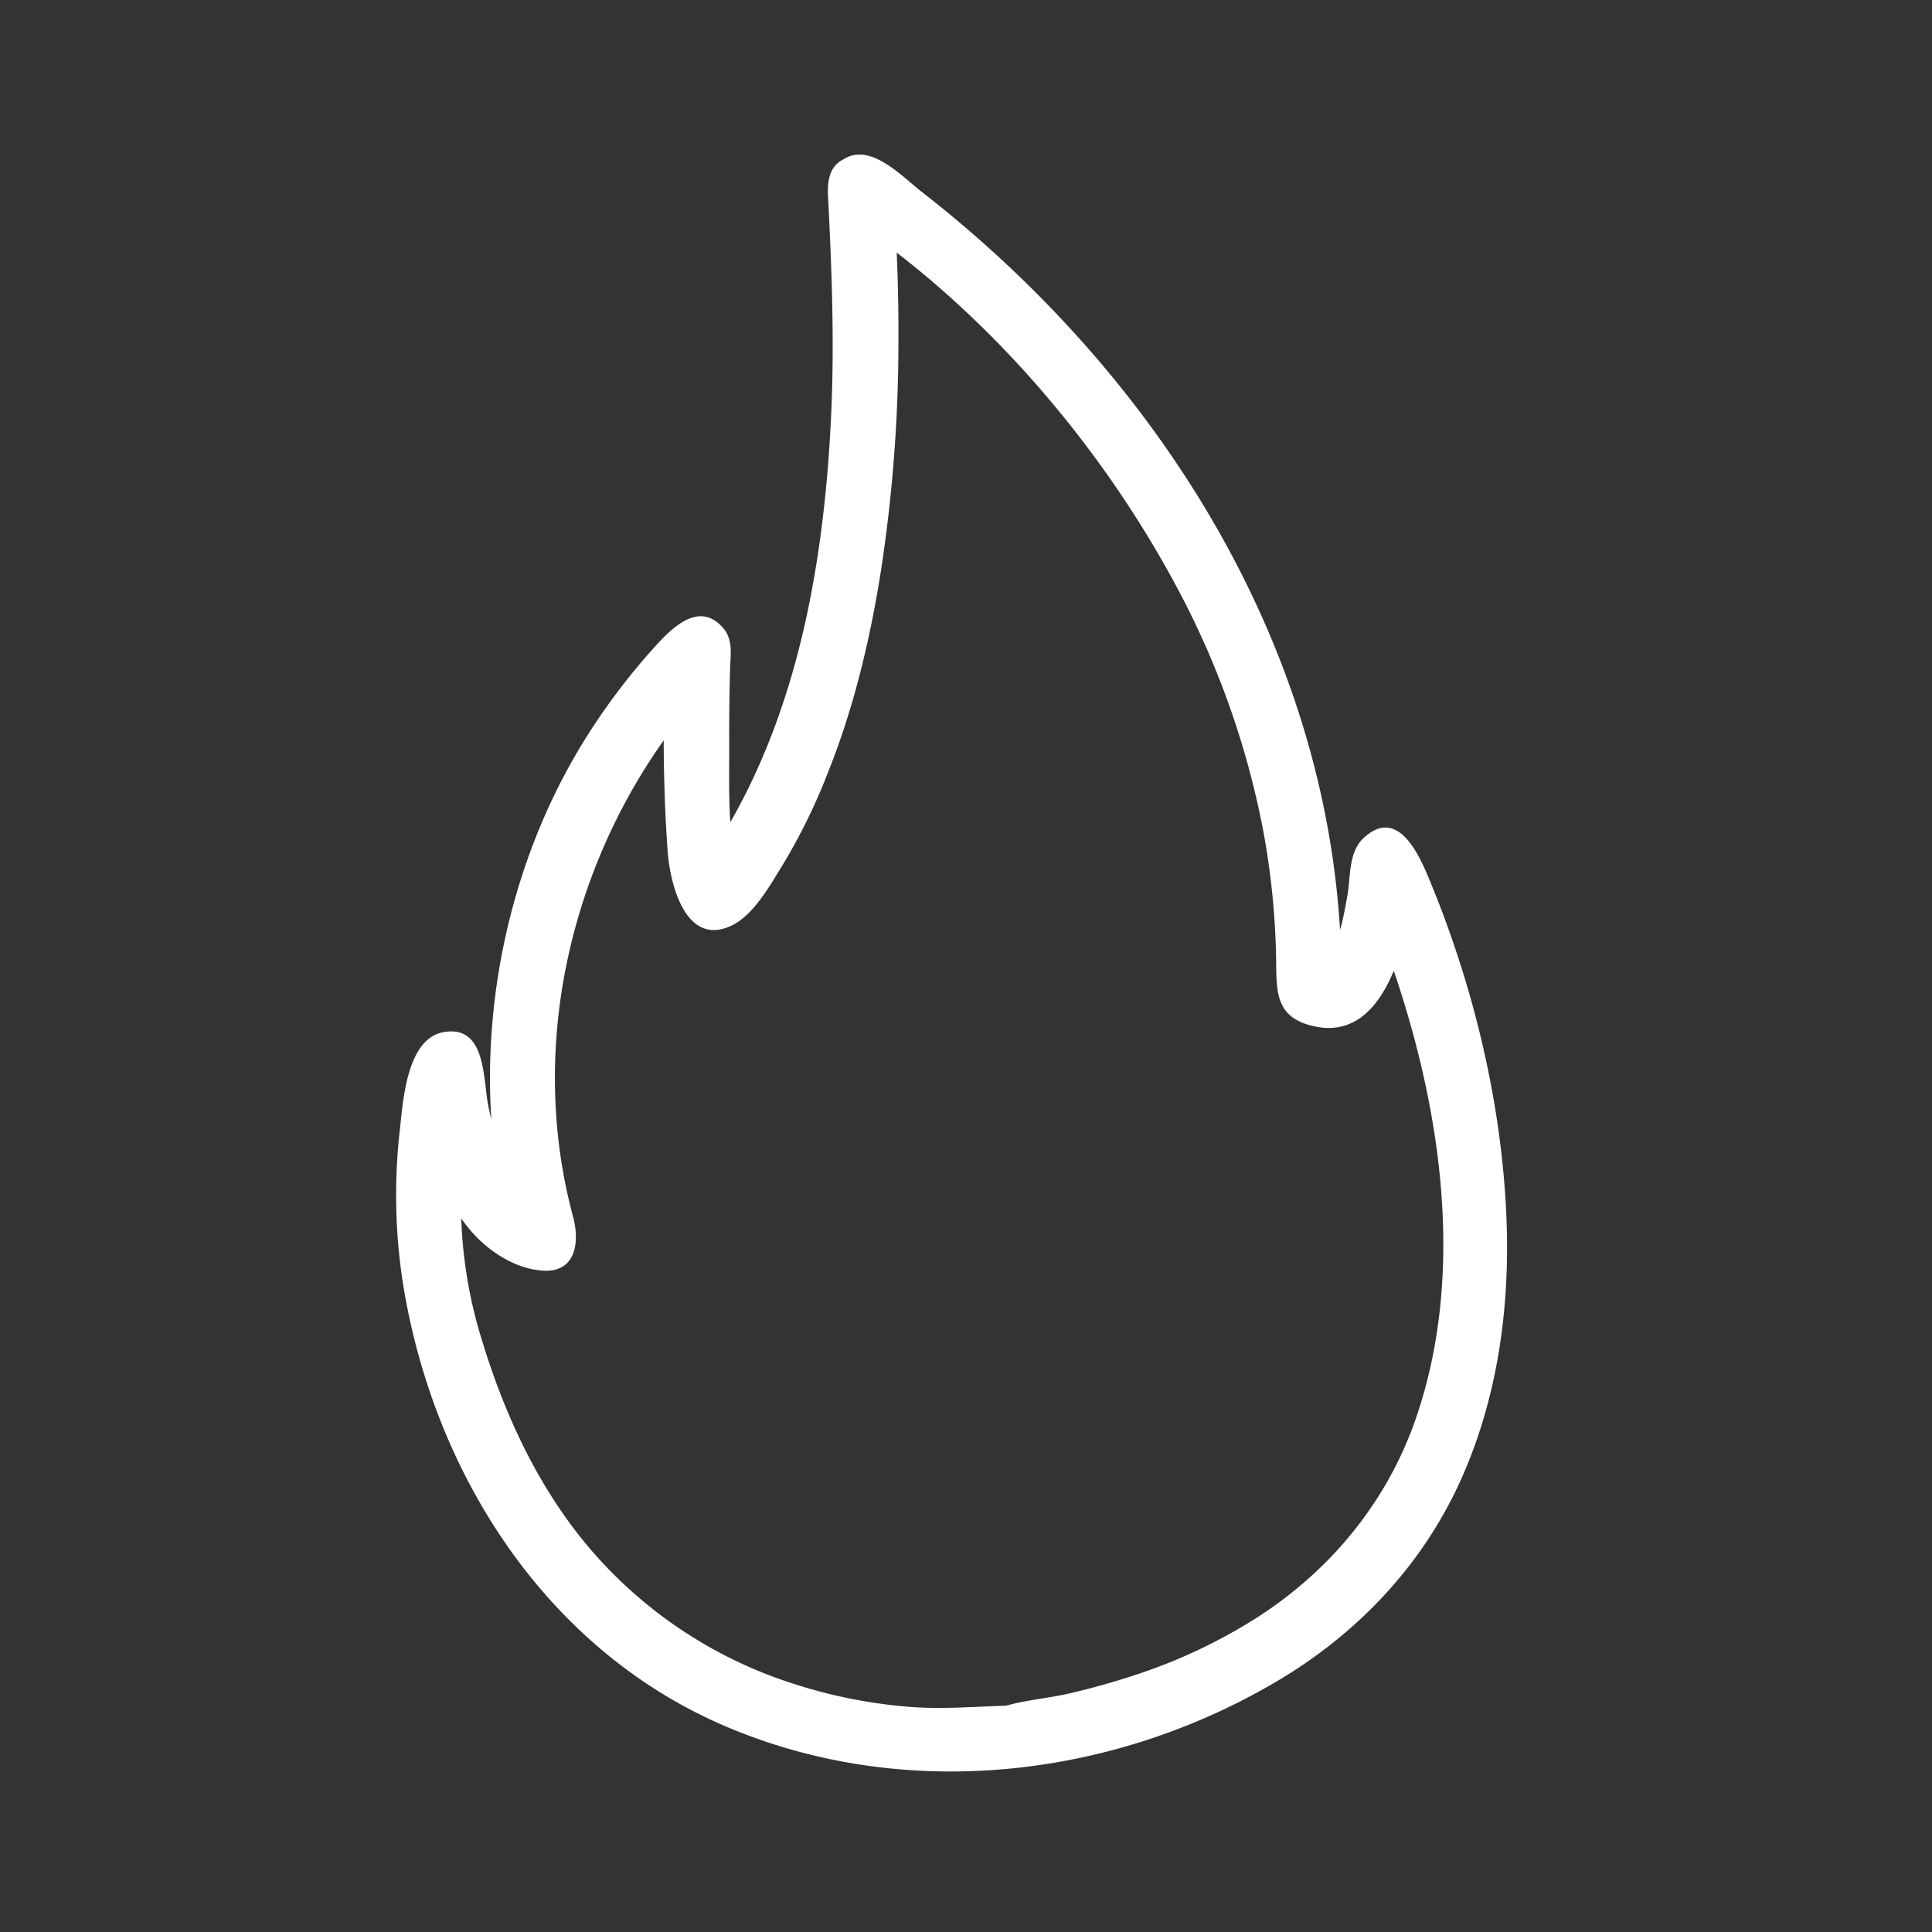
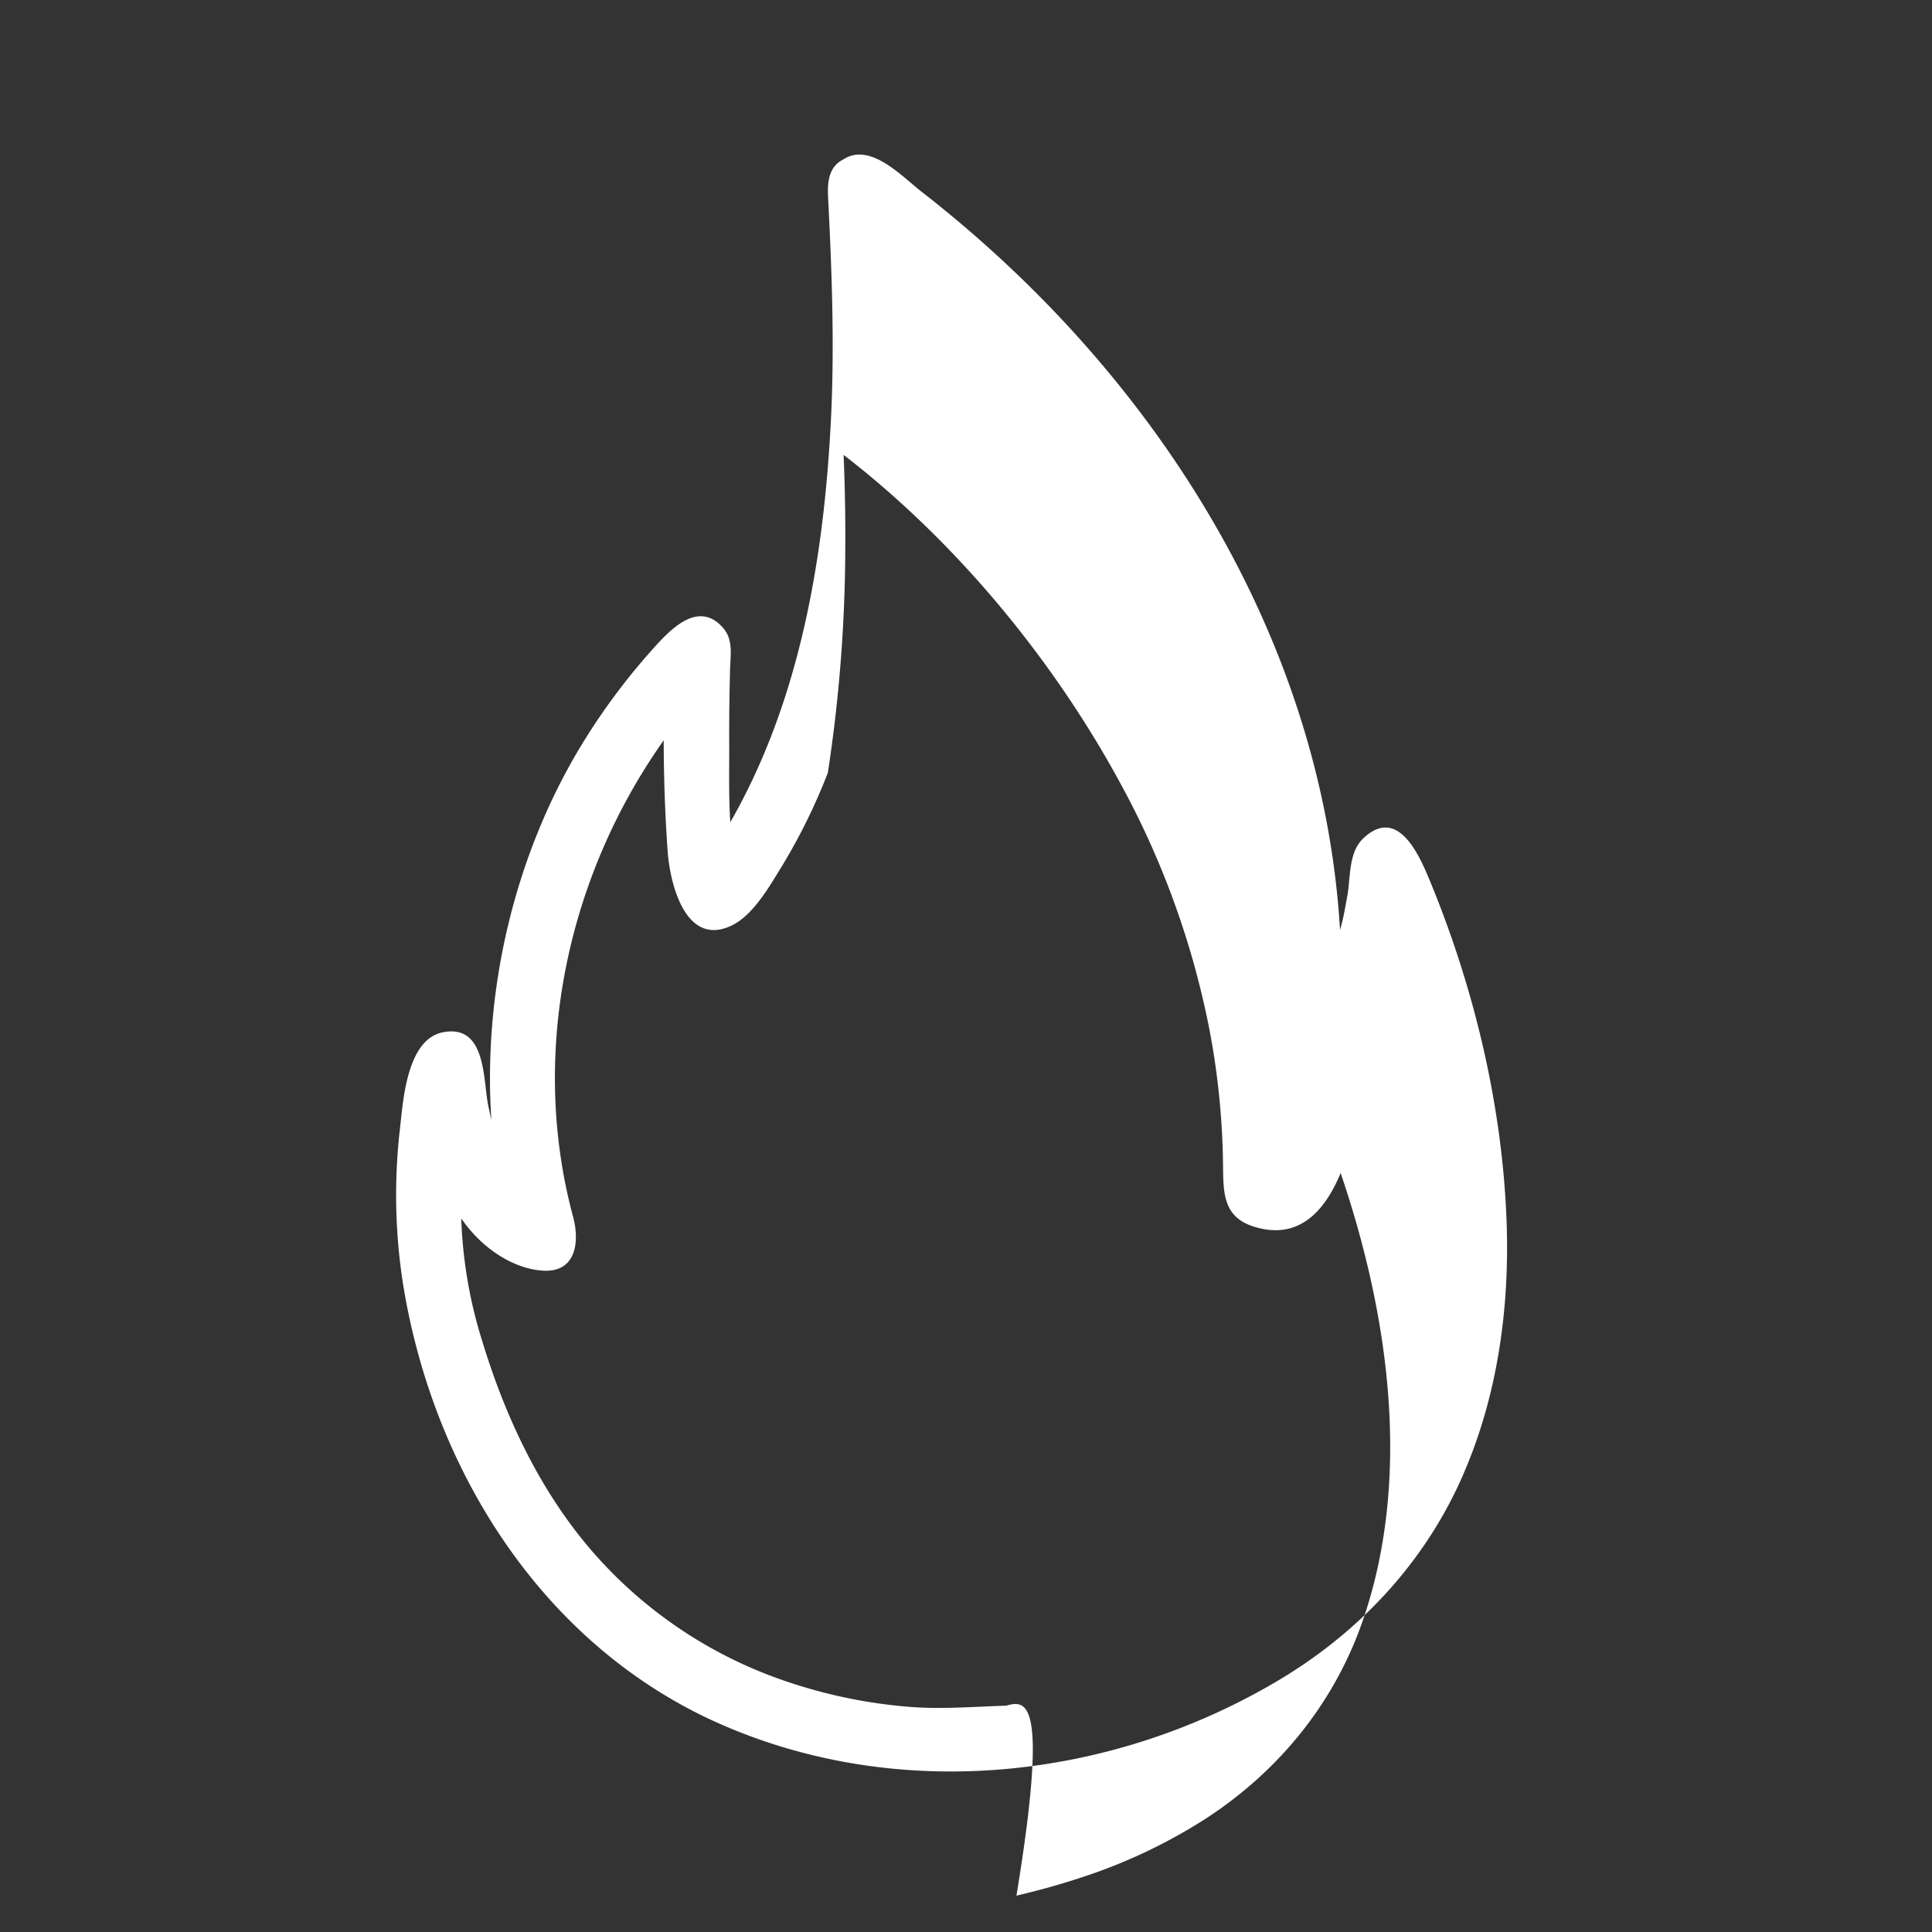
<svg xmlns="http://www.w3.org/2000/svg" id="Capa_1" data-name="Capa 1" viewBox="0 0 800 800">
  <rect x="0" y="0" width="800" height="800" fill="#333333" stroke="none" />
  <defs>
    <style>.cls-1{fill:#fff;}</style>
  </defs>
-   <path class="cls-1" d="M623.84,505.67c-1.77-48.23-13.6-97.31-32.11-141.8-4.46-10.72-13.28-30-27.27-16.68-6.19,5.89-5.15,16.18-6.57,23.84-.79,4.23-1.61,9.25-3,14.08C547.55,263,477.25,153.77,381.56,79.36c-7.93-6.17-20.92-20.29-31.95-13.6-.08,0-.14.1-.22.15-6.14,3-6.84,9.19-6.5,15.73,1.56,30.69,2.71,61.28,1.19,92-2.87,57.57-12.89,116.58-41.67,166.82-.74-11-.41-22.3-.46-32.91q-.06-15.19.35-30.37c.17-5.79,1.34-12.15-2.7-16.95-9.6-11.4-20.59-1-27.6,6.65a269.3,269.3,0,0,0-29.74,39.21c-28.66,46-42.42,102.82-38.8,157.68-.47-2.08-.89-4.07-1.27-5.91-2.24-10.64-.7-33.88-18.72-30.43-15,2.88-16.55,28.23-17.86,40a238.33,238.33,0,0,0,1.24,64C179.28,609.08,225.08,681.8,298.52,714c74.27,32.54,161.44,23,230.63-18.07,32.74-19.41,59.44-47.43,75.32-82.19C619.88,580,625.19,542.52,623.84,505.67ZM416.65,706.28c-13.74.43-27.14,1.59-41,.42a210,210,0,0,1-48.65-10A184.68,184.68,0,0,1,245,642.11C223.37,617,209.15,586.49,199.58,555A189.82,189.82,0,0,1,191,504.54c1.22,1.73,2.49,3.43,3.87,5,7.23,8.46,18.11,15.68,29.5,16.58,14.18,1.13,15.76-11.78,12.91-22.36-18.2-67.63-2.36-140.88,37.54-197.2.05,15.45.54,30.89,1.67,46.34,1,13.05,7.4,39.53,26.55,30.3,9-4.34,15.73-16.46,20.81-24.65a246.35,246.35,0,0,0,18.94-38.54c10.76-26.88,17.51-55.2,22-83.75a625.21,625.21,0,0,0,7.21-90.65q.19-20.51-.68-41c47.64,36.76,88.26,86.59,116.07,138.71a353.59,353.59,0,0,1,35.61,100.27,318.48,318.48,0,0,1,5.45,56.56c.1,11,.63,20.19,12.68,24,18.42,5.83,29.35-6.1,36-22.17,20.15,59.2,29.41,126.27,9.28,185-11.77,34.35-34.86,62.69-65.24,82.39a222.07,222.07,0,0,1-50.5,24c-9.13,3.06-18.41,5.63-27.78,7.83C434.31,703.18,425.06,703.89,416.65,706.28Z" />
+   <path class="cls-1" d="M623.84,505.67c-1.77-48.23-13.6-97.31-32.11-141.8-4.46-10.72-13.28-30-27.27-16.68-6.19,5.89-5.15,16.18-6.57,23.84-.79,4.23-1.61,9.25-3,14.08C547.55,263,477.25,153.77,381.56,79.36c-7.93-6.17-20.92-20.29-31.95-13.6-.08,0-.14.1-.22.15-6.14,3-6.84,9.19-6.5,15.73,1.56,30.69,2.71,61.28,1.19,92-2.87,57.57-12.89,116.58-41.67,166.82-.74-11-.41-22.3-.46-32.91q-.06-15.19.35-30.37c.17-5.79,1.34-12.15-2.7-16.95-9.6-11.4-20.59-1-27.6,6.65a269.3,269.3,0,0,0-29.74,39.21c-28.66,46-42.42,102.82-38.8,157.68-.47-2.08-.89-4.07-1.27-5.91-2.24-10.64-.7-33.88-18.72-30.43-15,2.88-16.55,28.23-17.86,40a238.33,238.33,0,0,0,1.24,64C179.28,609.08,225.08,681.8,298.52,714c74.27,32.54,161.44,23,230.63-18.07,32.74-19.41,59.44-47.43,75.32-82.19C619.88,580,625.19,542.52,623.84,505.67ZM416.65,706.28c-13.74.43-27.14,1.59-41,.42a210,210,0,0,1-48.65-10A184.68,184.68,0,0,1,245,642.11C223.37,617,209.15,586.49,199.58,555A189.82,189.82,0,0,1,191,504.54c1.22,1.73,2.49,3.43,3.87,5,7.23,8.46,18.11,15.68,29.5,16.58,14.18,1.13,15.76-11.78,12.91-22.36-18.2-67.63-2.36-140.88,37.54-197.2.05,15.45.54,30.89,1.67,46.34,1,13.05,7.4,39.53,26.55,30.3,9-4.34,15.73-16.46,20.81-24.65a246.35,246.35,0,0,0,18.94-38.54a625.21,625.21,0,0,0,7.21-90.65q.19-20.51-.68-41c47.64,36.76,88.26,86.59,116.07,138.71a353.59,353.59,0,0,1,35.61,100.27,318.48,318.48,0,0,1,5.45,56.56c.1,11,.63,20.19,12.68,24,18.42,5.83,29.35-6.1,36-22.17,20.15,59.2,29.41,126.27,9.28,185-11.77,34.35-34.86,62.69-65.24,82.39a222.07,222.07,0,0,1-50.5,24c-9.13,3.06-18.41,5.63-27.78,7.83C434.31,703.18,425.06,703.89,416.65,706.28Z" />
</svg>